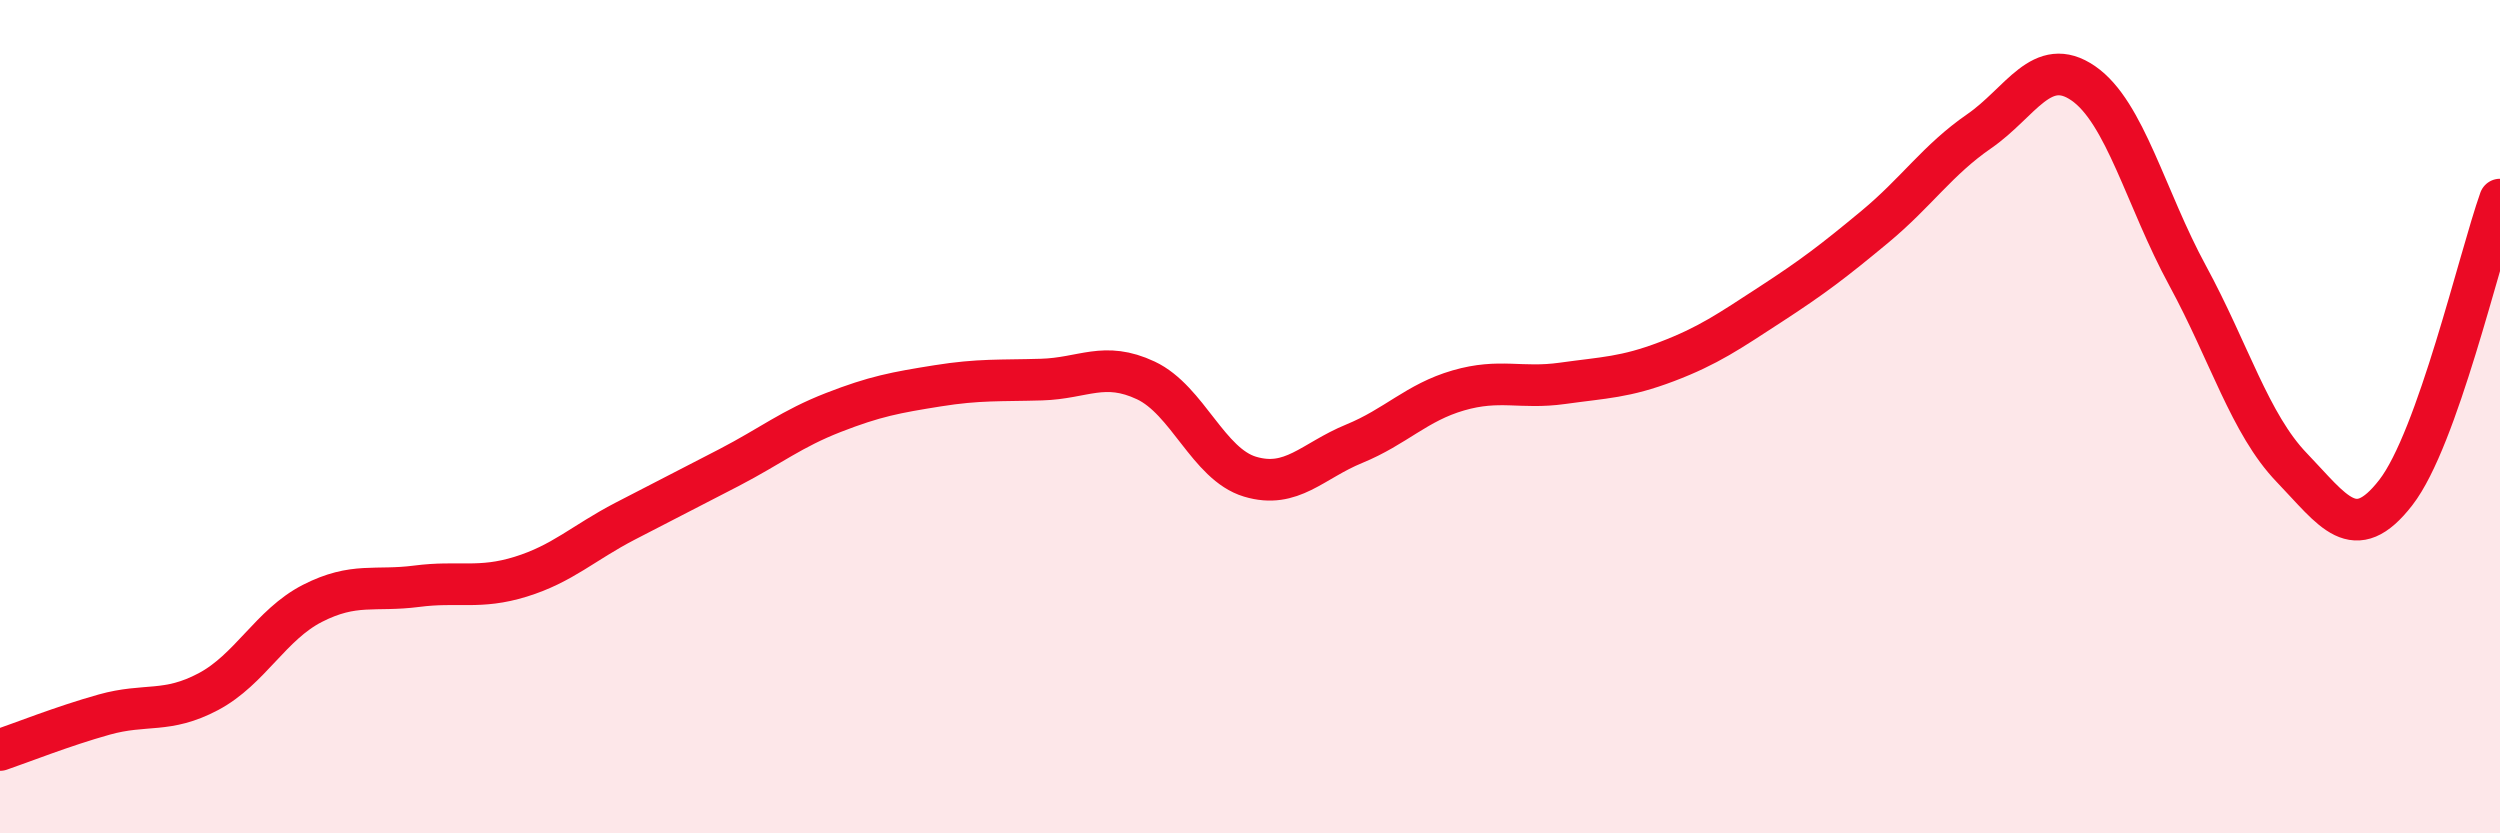
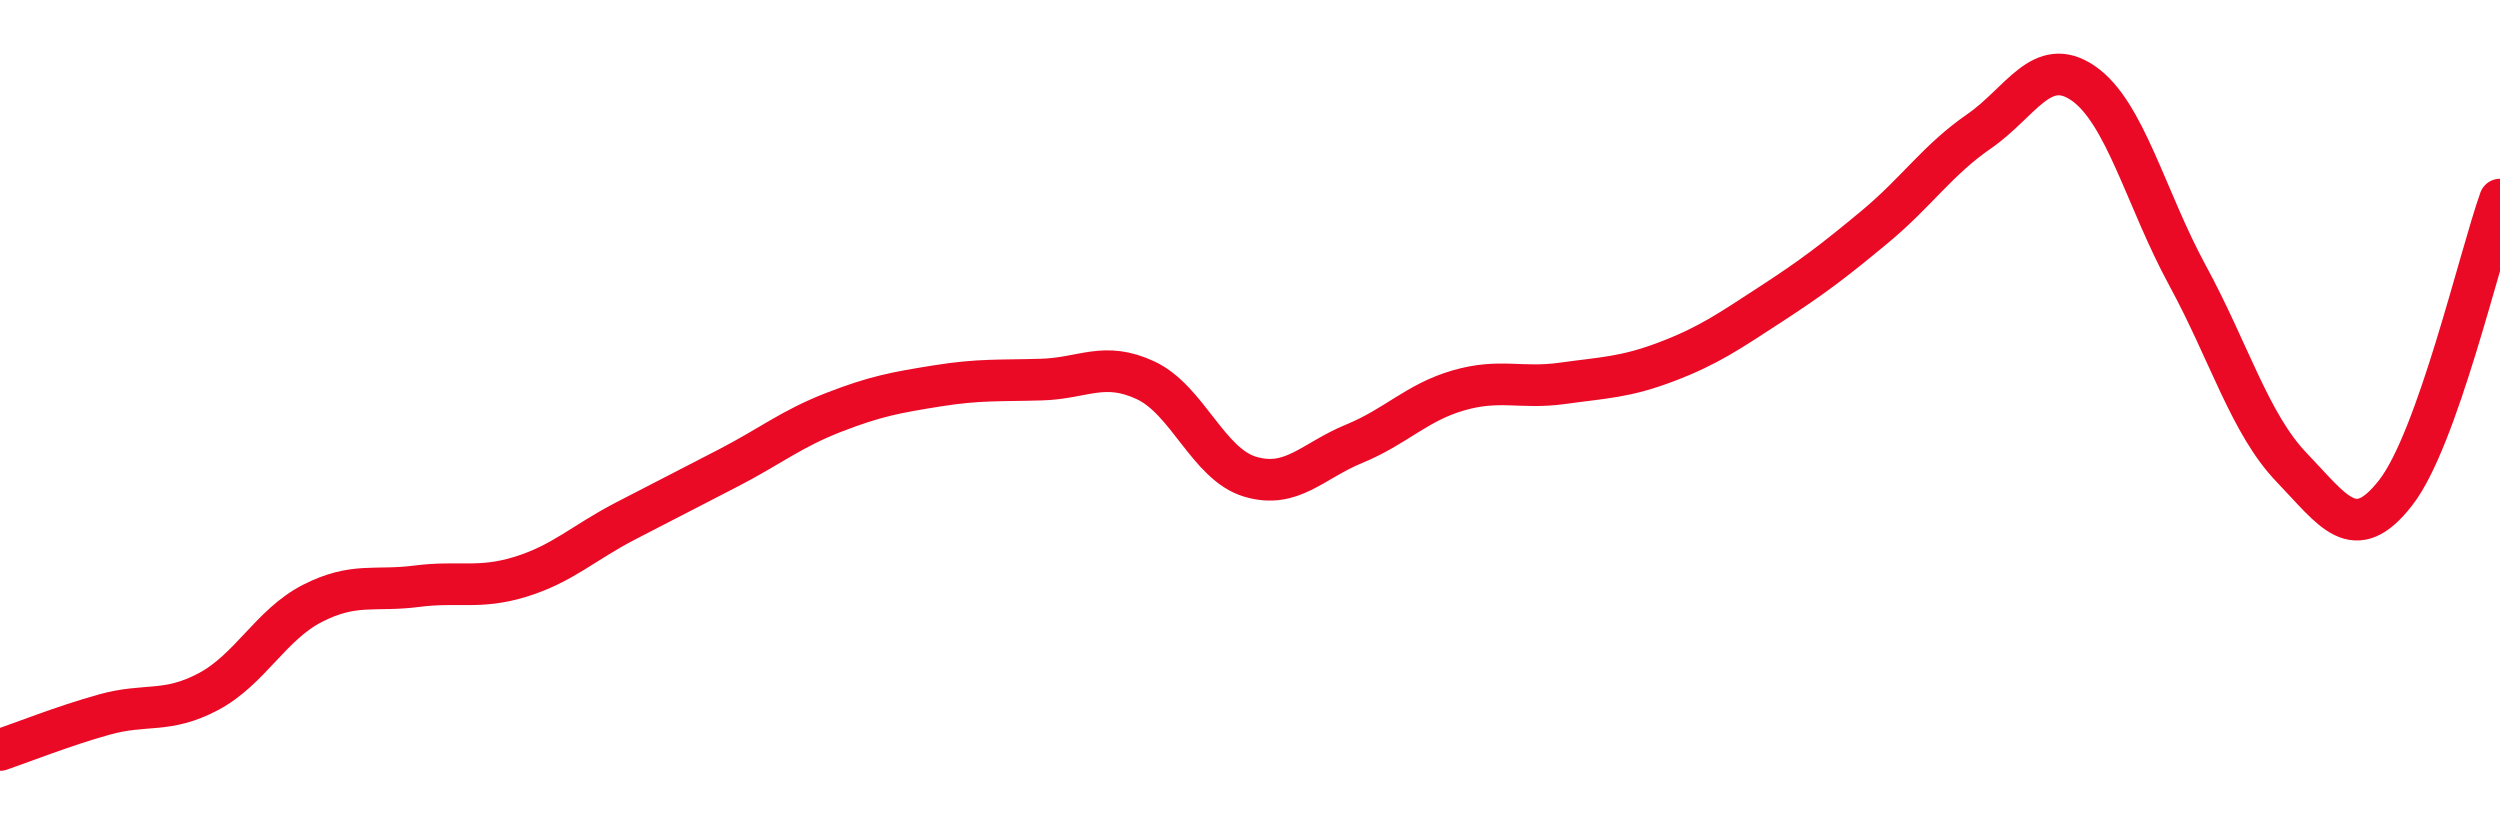
<svg xmlns="http://www.w3.org/2000/svg" width="60" height="20" viewBox="0 0 60 20">
-   <path d="M 0,18 C 0.5,17.83 1.5,17.43 2.5,17.15 C 3.5,16.87 4,17.13 5,16.6 C 6,16.07 6.5,14.99 7.5,14.48 C 8.5,13.97 9,14.2 10,14.07 C 11,13.94 11.5,14.15 12.5,13.84 C 13.5,13.53 14,13.03 15,12.51 C 16,11.99 16.5,11.74 17.5,11.22 C 18.5,10.7 19,10.29 20,9.9 C 21,9.51 21.5,9.42 22.5,9.26 C 23.5,9.1 24,9.14 25,9.11 C 26,9.08 26.5,8.66 27.5,9.13 C 28.5,9.6 29,11.14 30,11.44 C 31,11.74 31.5,11.06 32.5,10.65 C 33.5,10.24 34,9.66 35,9.37 C 36,9.08 36.5,9.34 37.5,9.2 C 38.5,9.06 39,9.06 40,8.68 C 41,8.3 41.5,7.95 42.5,7.3 C 43.5,6.65 44,6.27 45,5.44 C 46,4.61 46.5,3.84 47.5,3.15 C 48.5,2.46 49,1.31 50,2 C 51,2.69 51.5,4.77 52.5,6.61 C 53.5,8.45 54,10.18 55,11.22 C 56,12.26 56.5,13.11 57.5,11.82 C 58.5,10.53 59.5,6.2 60,4.79L60 20L0 20Z" fill="#EB0A25" opacity="0.1" stroke-linecap="round" stroke-linejoin="round" />
  <path d="M 0,18 C 0.5,17.83 1.5,17.43 2.5,17.15 C 3.5,16.87 4,17.13 5,16.6 C 6,16.07 6.5,14.99 7.5,14.48 C 8.5,13.97 9,14.2 10,14.07 C 11,13.94 11.5,14.15 12.5,13.84 C 13.5,13.53 14,13.03 15,12.51 C 16,11.99 16.5,11.74 17.5,11.22 C 18.5,10.7 19,10.29 20,9.9 C 21,9.51 21.5,9.42 22.5,9.26 C 23.5,9.1 24,9.14 25,9.11 C 26,9.08 26.5,8.66 27.5,9.13 C 28.5,9.6 29,11.14 30,11.44 C 31,11.74 31.5,11.06 32.5,10.65 C 33.5,10.24 34,9.66 35,9.37 C 36,9.08 36.5,9.34 37.5,9.2 C 38.5,9.06 39,9.06 40,8.68 C 41,8.3 41.5,7.95 42.5,7.3 C 43.5,6.65 44,6.27 45,5.44 C 46,4.61 46.5,3.84 47.5,3.15 C 48.5,2.46 49,1.31 50,2 C 51,2.69 51.5,4.77 52.5,6.61 C 53.5,8.45 54,10.18 55,11.22 C 56,12.26 56.5,13.11 57.5,11.82 C 58.5,10.53 59.5,6.2 60,4.79" stroke="#EB0A25" stroke-width="1" fill="none" stroke-linecap="round" stroke-linejoin="round" />
</svg>